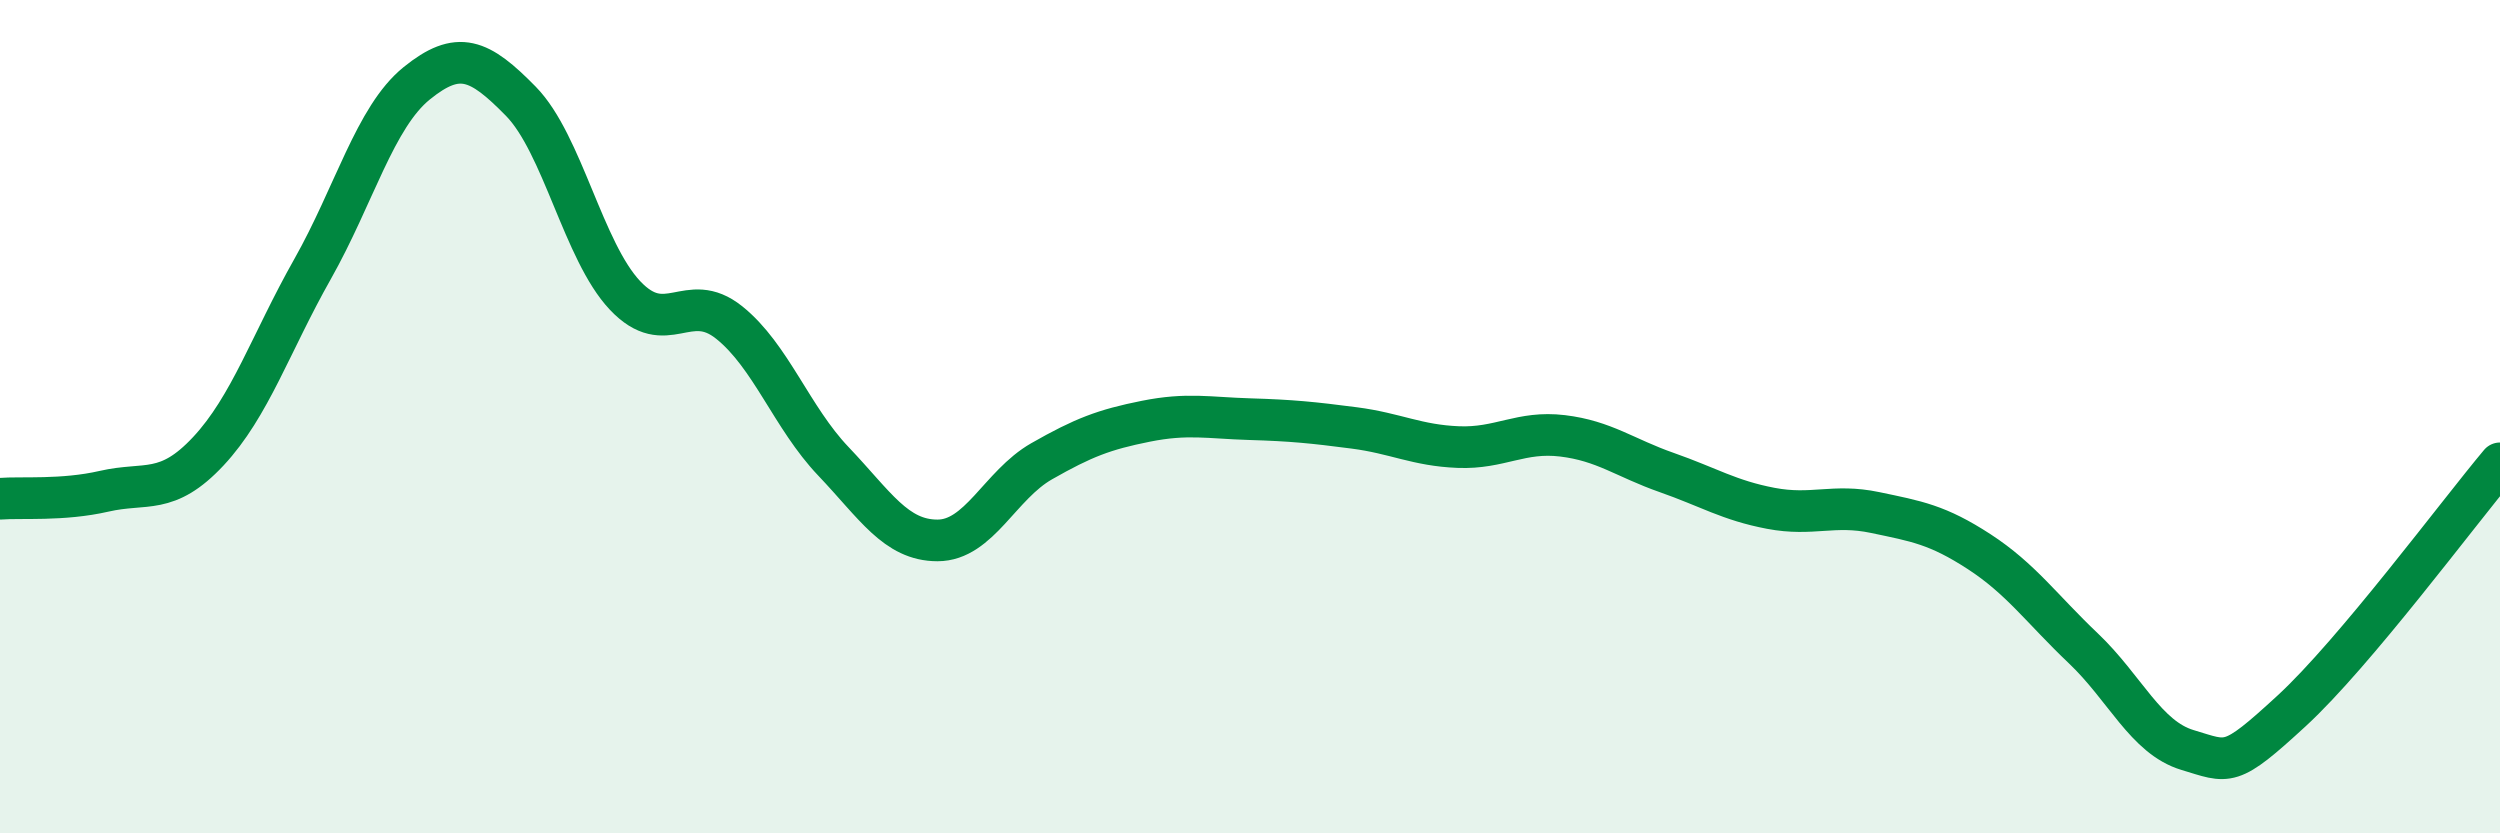
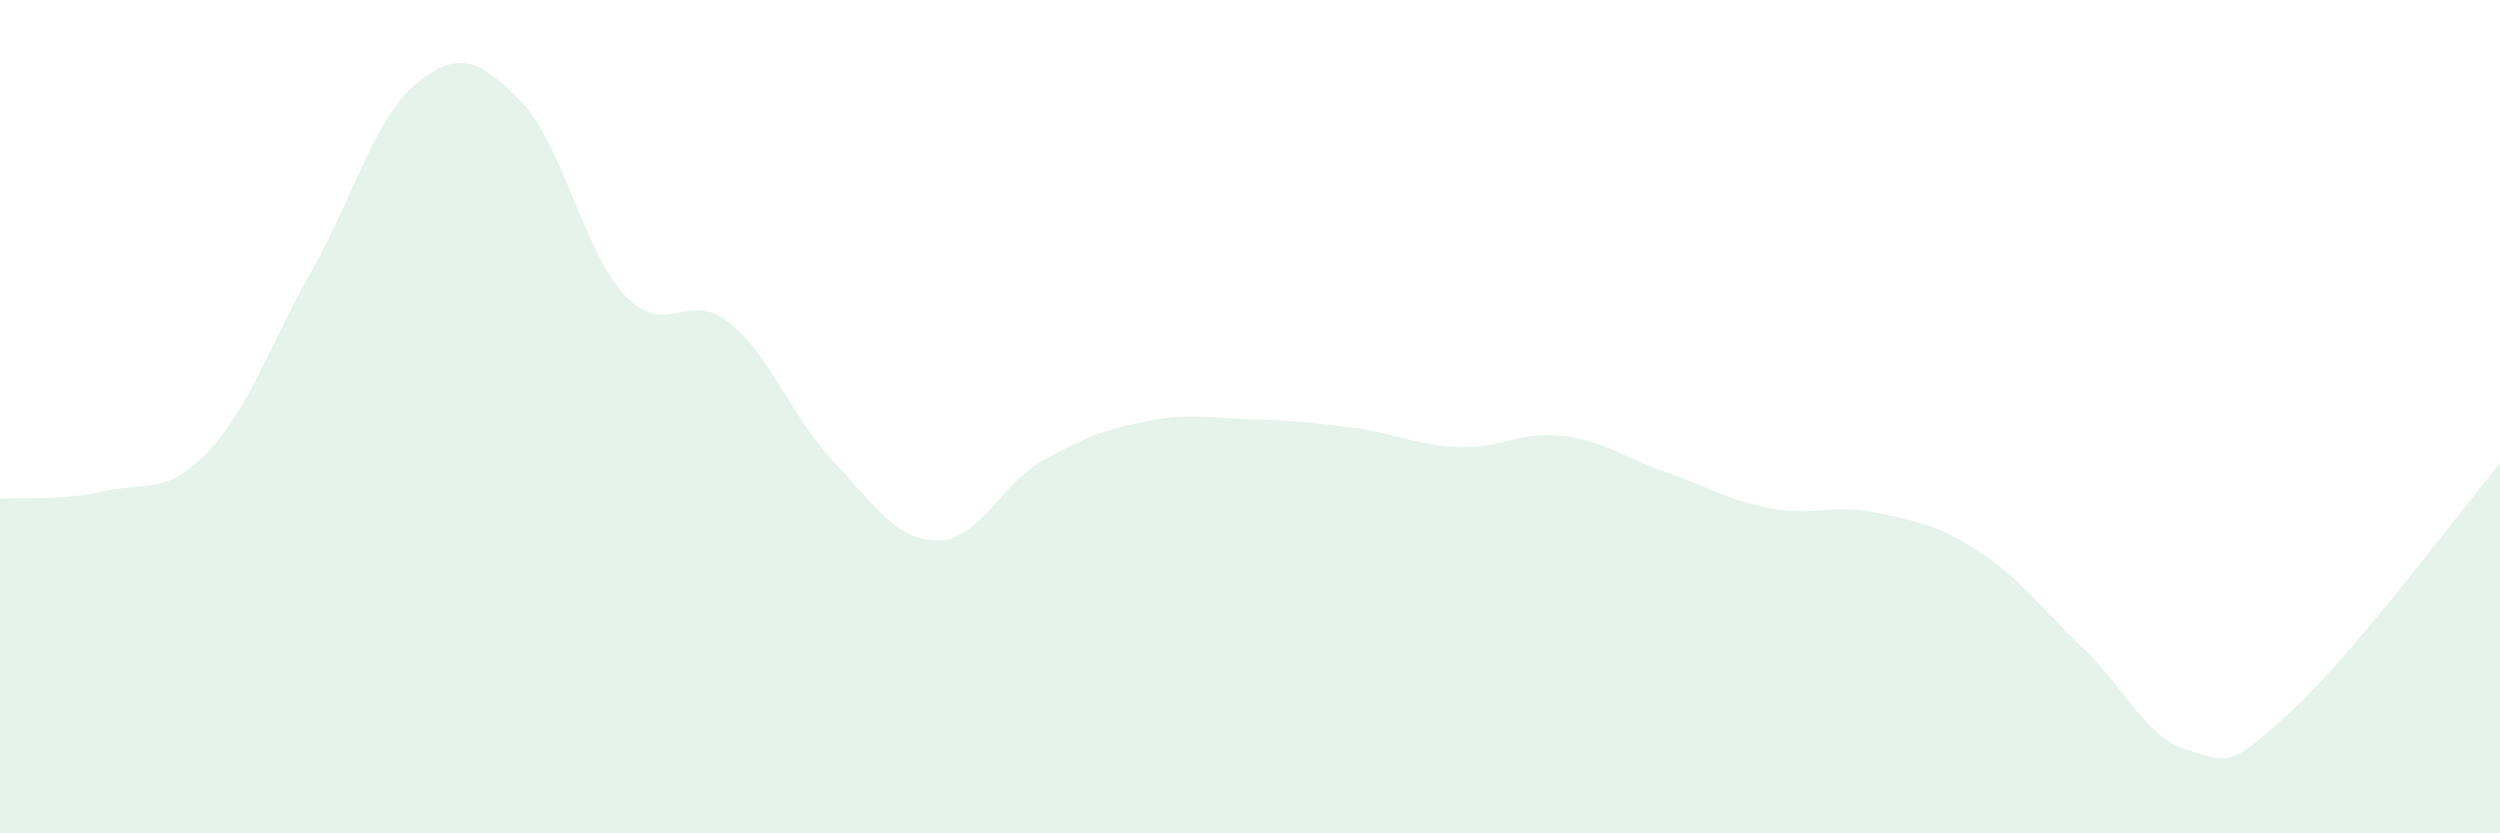
<svg xmlns="http://www.w3.org/2000/svg" width="60" height="20" viewBox="0 0 60 20">
  <path d="M 0,11.97 C 0.5,11.93 1.5,12.02 2.5,11.79 C 3.5,11.56 4,11.9 5,10.83 C 6,9.76 6.5,8.23 7.5,6.46 C 8.5,4.69 9,2.81 10,2 C 11,1.19 11.5,1.41 12.5,2.43 C 13.5,3.45 14,6.03 15,7.09 C 16,8.15 16.5,6.94 17.5,7.74 C 18.5,8.54 19,10.02 20,11.07 C 21,12.12 21.5,12.97 22.5,12.97 C 23.5,12.97 24,11.64 25,11.07 C 26,10.5 26.5,10.31 27.5,10.11 C 28.5,9.91 29,10.03 30,10.06 C 31,10.09 31.5,10.14 32.5,10.27 C 33.5,10.4 34,10.69 35,10.73 C 36,10.77 36.5,10.34 37.5,10.46 C 38.5,10.58 39,10.99 40,11.34 C 41,11.69 41.5,12.01 42.5,12.2 C 43.5,12.39 44,12.09 45,12.3 C 46,12.51 46.5,12.59 47.5,13.24 C 48.5,13.89 49,14.61 50,15.56 C 51,16.51 51.5,17.7 52.5,18 C 53.5,18.3 53.5,18.44 55,17.06 C 56.5,15.68 59,12.31 60,11.12L60 20L0 20Z" fill="#008740" opacity="0.1" stroke-linecap="round" stroke-linejoin="round" />
-   <path d="M 0,11.97 C 0.5,11.93 1.5,12.02 2.5,11.79 C 3.5,11.56 4,11.9 5,10.83 C 6,9.76 6.5,8.23 7.5,6.46 C 8.5,4.69 9,2.81 10,2 C 11,1.19 11.5,1.41 12.5,2.43 C 13.5,3.45 14,6.03 15,7.09 C 16,8.15 16.5,6.94 17.5,7.74 C 18.5,8.54 19,10.02 20,11.07 C 21,12.12 21.5,12.97 22.5,12.97 C 23.5,12.97 24,11.64 25,11.07 C 26,10.5 26.5,10.31 27.5,10.11 C 28.5,9.91 29,10.03 30,10.06 C 31,10.09 31.5,10.14 32.5,10.27 C 33.5,10.4 34,10.69 35,10.73 C 36,10.77 36.5,10.34 37.5,10.46 C 38.5,10.58 39,10.99 40,11.34 C 41,11.69 41.5,12.01 42.5,12.2 C 43.5,12.39 44,12.09 45,12.3 C 46,12.51 46.5,12.59 47.5,13.24 C 48.5,13.89 49,14.61 50,15.56 C 51,16.51 51.5,17.7 52.5,18 C 53.5,18.3 53.5,18.44 55,17.06 C 56.5,15.68 59,12.31 60,11.12" stroke="#008740" stroke-width="1" fill="none" stroke-linecap="round" stroke-linejoin="round" />
</svg>